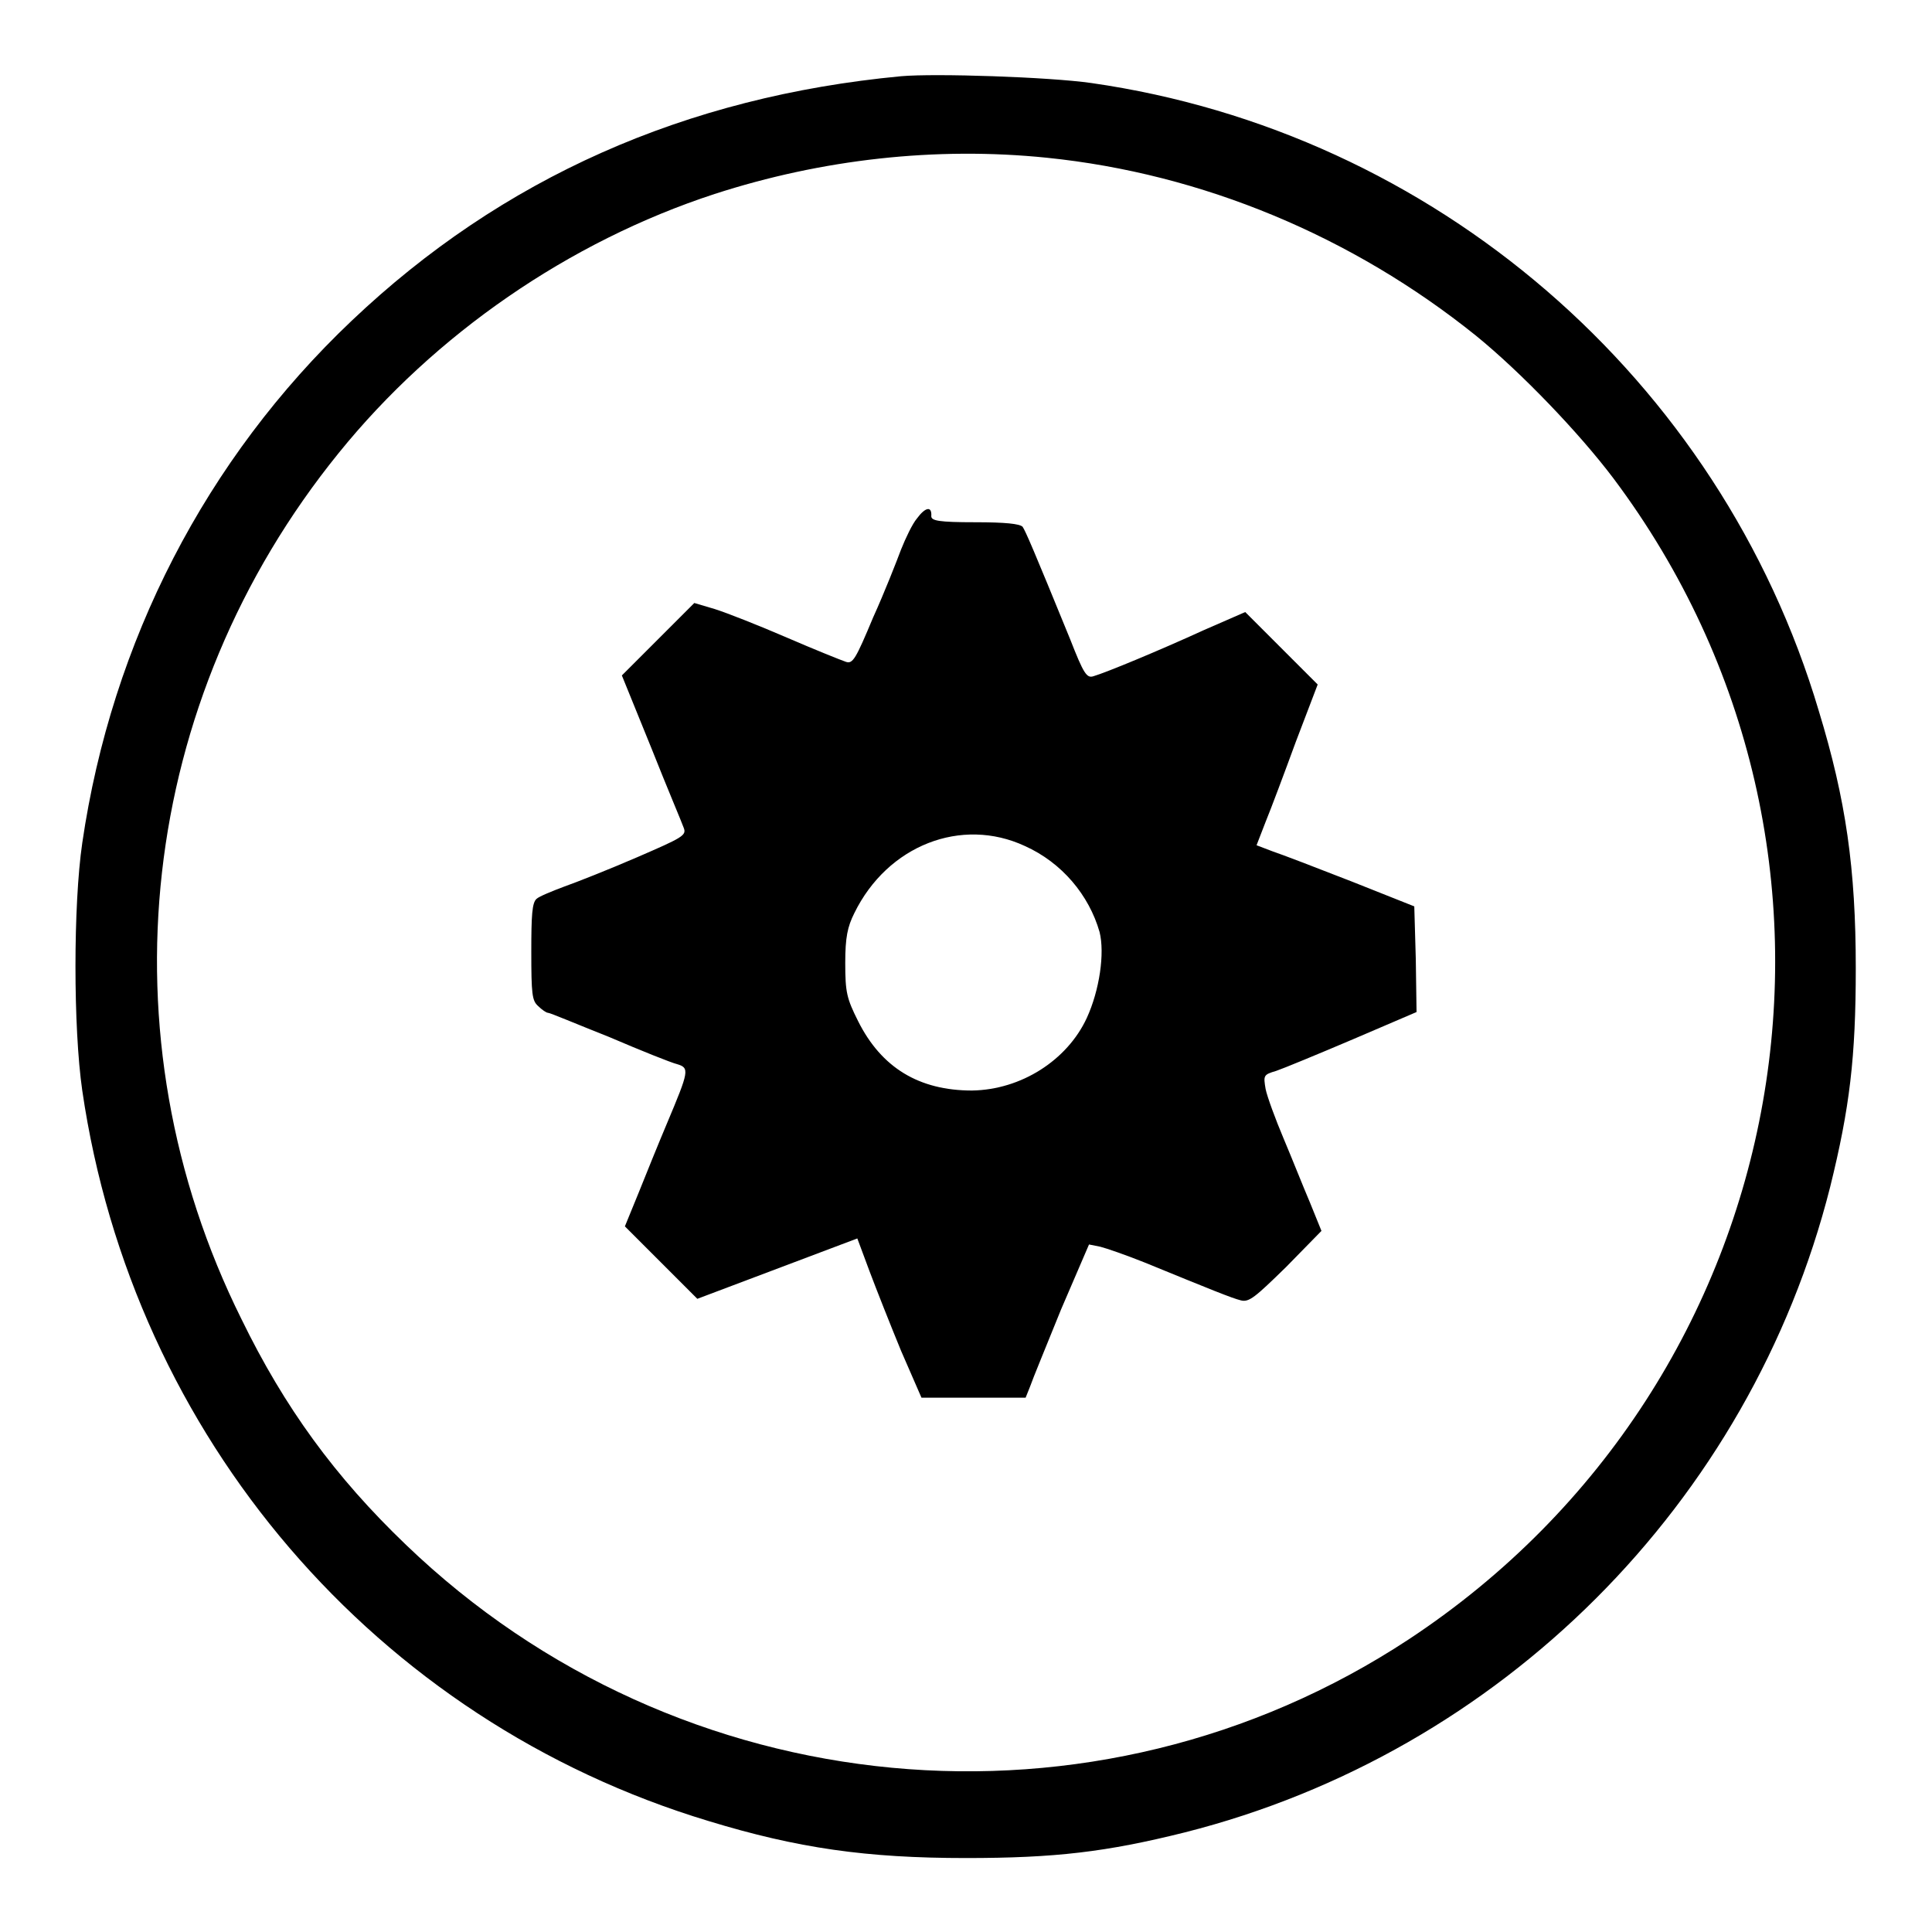
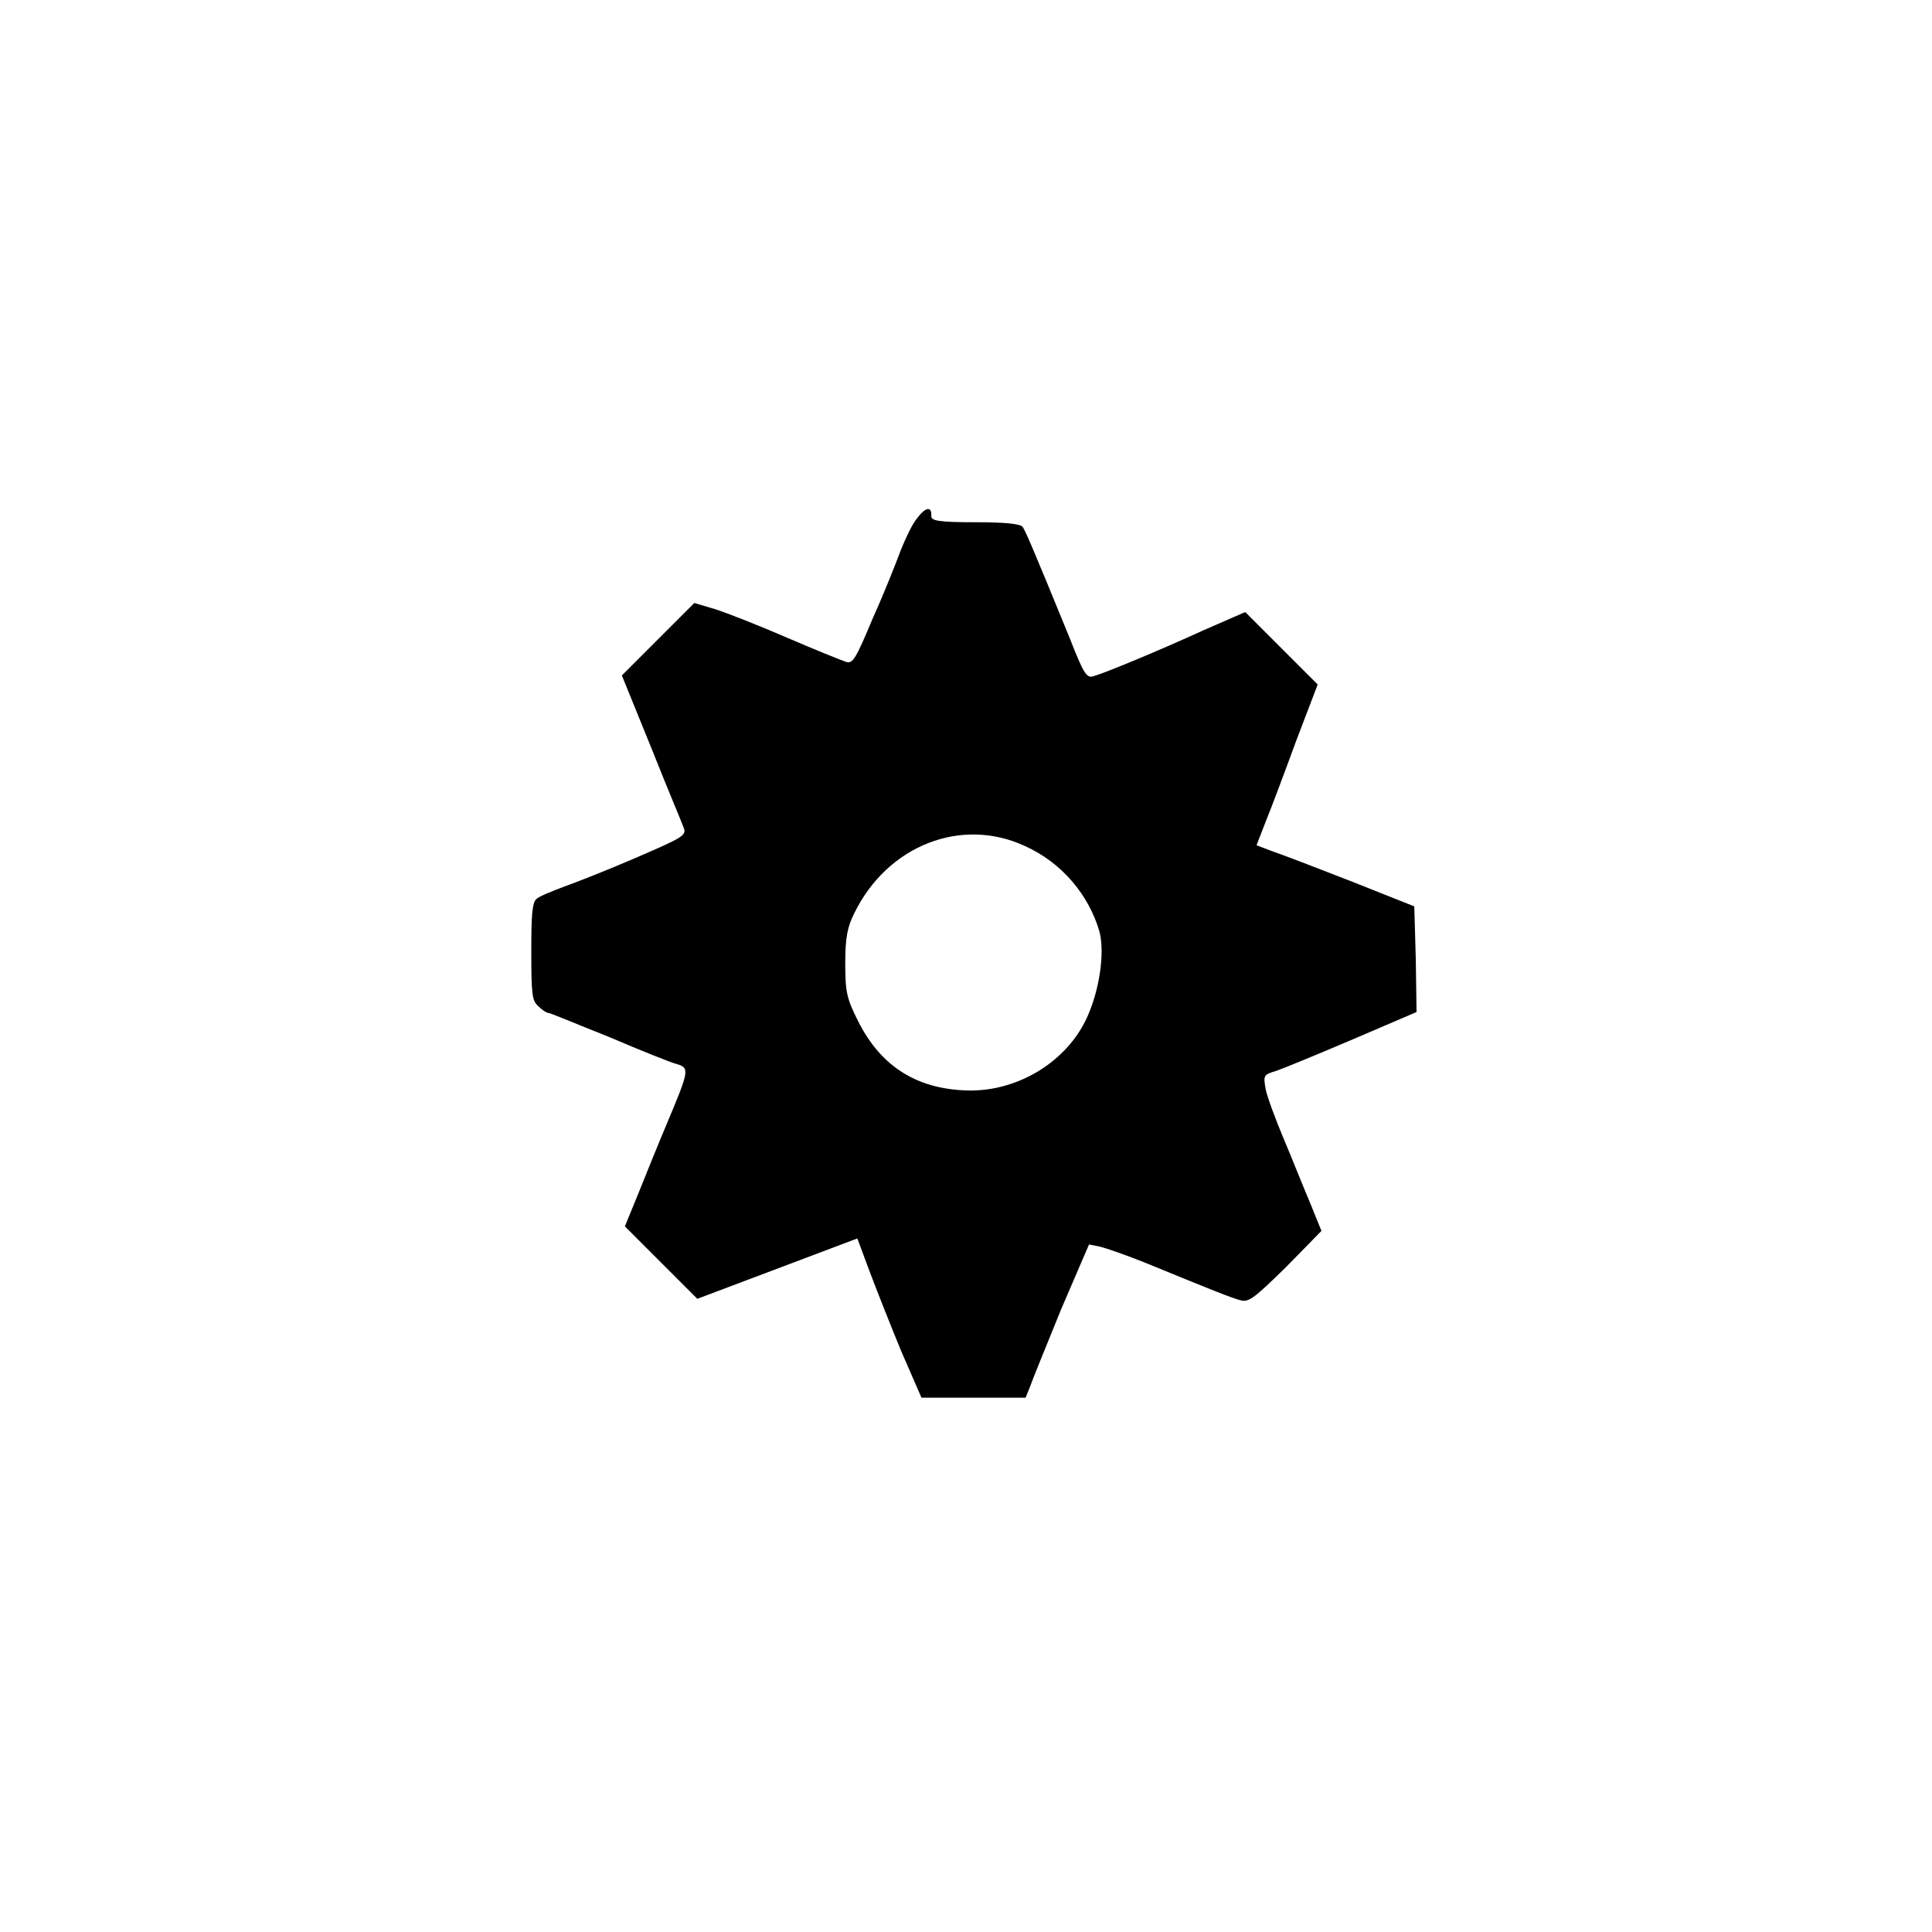
<svg xmlns="http://www.w3.org/2000/svg" version="1.1" x="0px" y="0px" viewBox="0 0 256 256" enable-background="new 0 0 256 256" xml:space="preserve">
  <g>
    <g>
      <g>
-         <path fill="#000000" d="M119.4,10.1c-28.6,2.7-52.9,13.5-72.8,32.4C27.3,60.8,14.8,85,10.9,111.7c-1.2,8.2-1.2,24.5,0,32.8c6.7,45.9,38.9,83.5,83,96.8c11.8,3.6,20.9,4.9,34.1,4.9c11.8,0,18.6-0.8,29-3.4c41.9-10.6,74.9-43.6,85.5-85.5c2.6-10.5,3.4-17.2,3.4-29c0-13.2-1.3-22.3-4.9-34.1C227.9,50.1,190,17.5,144.6,11C139,10.2,123.9,9.7,119.4,10.1z M138.7,20.9c20.6,2.1,40.5,10.4,56.9,23.6c5.9,4.8,13.6,12.8,18.2,18.9c37.1,49.5,24.7,119.6-27.1,153.8c-41.6,27.4-96.8,22.2-132.9-12.5c-9.4-9-16.1-18.2-21.8-29.9C13.3,137.2,18.3,92.8,44.9,60c12.7-15.7,30.5-28,49.8-34.3C108.9,21.1,124,19.4,138.7,20.9z" />
        <path fill="#000000" d="M121.5,68.7c-0.6,0.7-1.5,2.6-2.1,4.1c-0.6,1.6-2.2,5.7-3.7,9c-2.3,5.5-2.7,6.2-3.6,5.9c-0.6-0.2-4.1-1.6-7.8-3.2c-3.7-1.6-8-3.3-9.6-3.8L92,79.9l-4.8,4.8l-4.8,4.8l3.9,9.6c2.1,5.3,4.1,10,4.3,10.6c0.4,1-0.2,1.3-6.2,3.9c-3.7,1.6-8,3.3-9.7,3.9c-1.6,0.6-3.3,1.3-3.6,1.6c-0.6,0.5-0.7,2.2-0.7,7c0,5.6,0.1,6.5,0.9,7.2c0.5,0.5,1.1,0.9,1.3,0.9c0.3,0,3.8,1.5,8.1,3.2c4.2,1.8,8.2,3.4,9,3.6c1.7,0.5,1.6,0.9-1.3,7.8c-1.1,2.6-2.8,6.8-3.8,9.3l-1.8,4.4l4.8,4.8l4.8,4.8l10.6-4l10.6-4l1.6,4.3c0.9,2.4,2.8,7.2,4.2,10.6l2.7,6.2h6.9h6.9l0.6-1.5c0.3-0.9,2.2-5.5,4.1-10.2l3.7-8.6l1.5,0.3c0.8,0.2,3.4,1.1,5.9,2.1c8.8,3.6,11.5,4.7,12.7,5c1.1,0.3,1.9-0.4,6-4.4l4.7-4.8l-1.5-3.7c-0.9-2.1-2.4-5.9-3.5-8.5c-1.1-2.6-2.2-5.6-2.4-6.6c-0.3-1.8-0.3-1.9,1.4-2.4c0.9-0.3,5.5-2.2,10.2-4.2l8.4-3.6l-0.1-7l-0.2-7l-8.3-3.3c-4.6-1.8-9.3-3.6-10.5-4l-2.1-0.8l1.2-3.1c0.7-1.7,2.5-6.5,4-10.6l2.9-7.6l-4.8-4.8l-4.8-4.8l-5.5,2.4c-5.9,2.7-12.9,5.6-14.6,6.1c-0.9,0.3-1.3-0.3-3.1-4.9c-4.9-12-5.9-14.3-6.3-14.9c-0.4-0.4-2.3-0.6-6.3-0.6c-4.8,0-5.8-0.2-5.8-0.8C123.5,67,122.6,67.2,121.5,68.7z M135.8,112.1c4.9,2.2,8.5,6.5,9.9,11.4c0.7,2.8,0,7.7-1.7,11.4c-2.6,5.6-8.7,9.5-15.2,9.6c-7,0-12-3-15.1-9.2c-1.5-3-1.7-3.8-1.7-7.7c0-3.4,0.3-4.8,1.2-6.6C117.6,112,127.4,108.2,135.8,112.1z" />
      </g>
    </g>
  </g>
</svg>